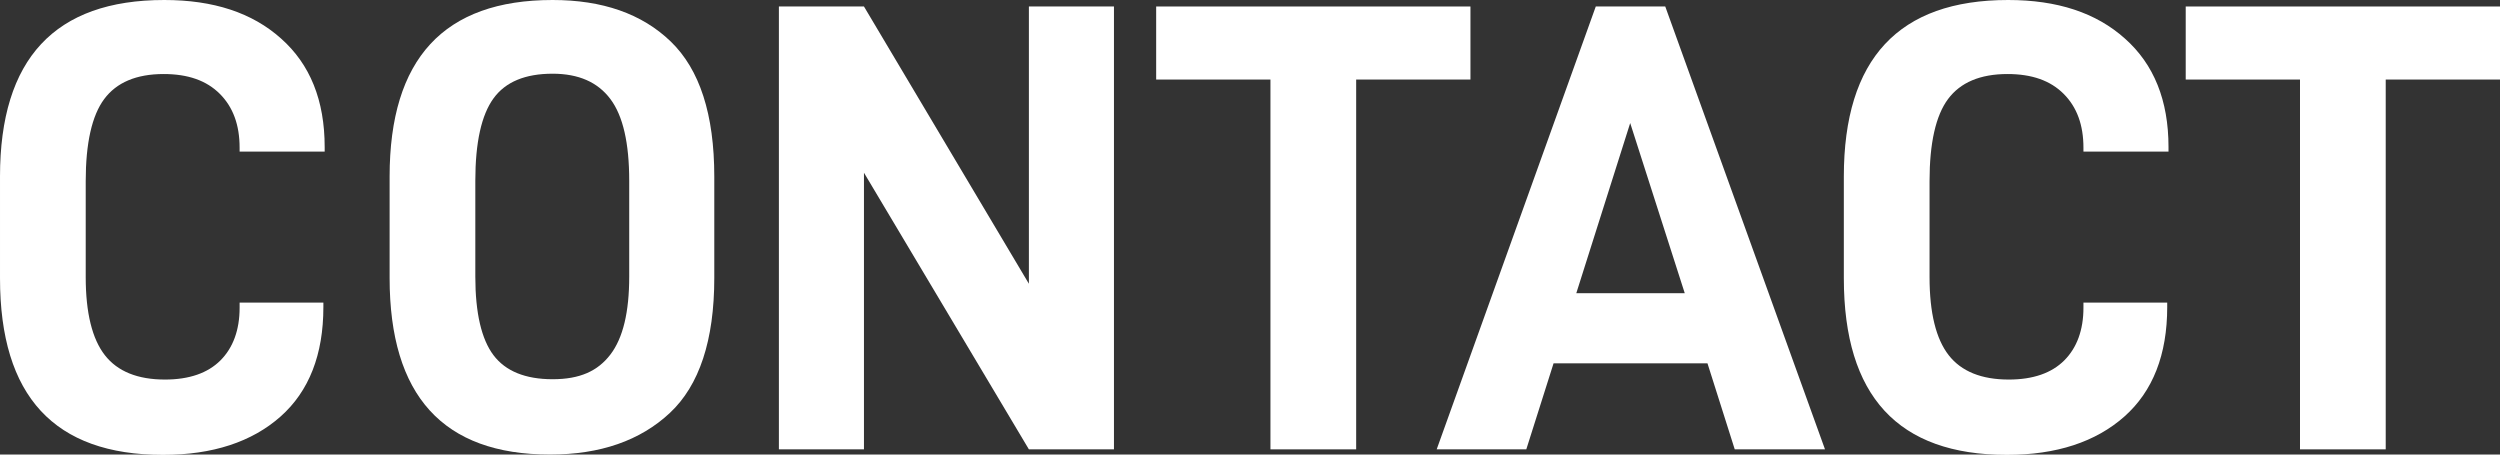
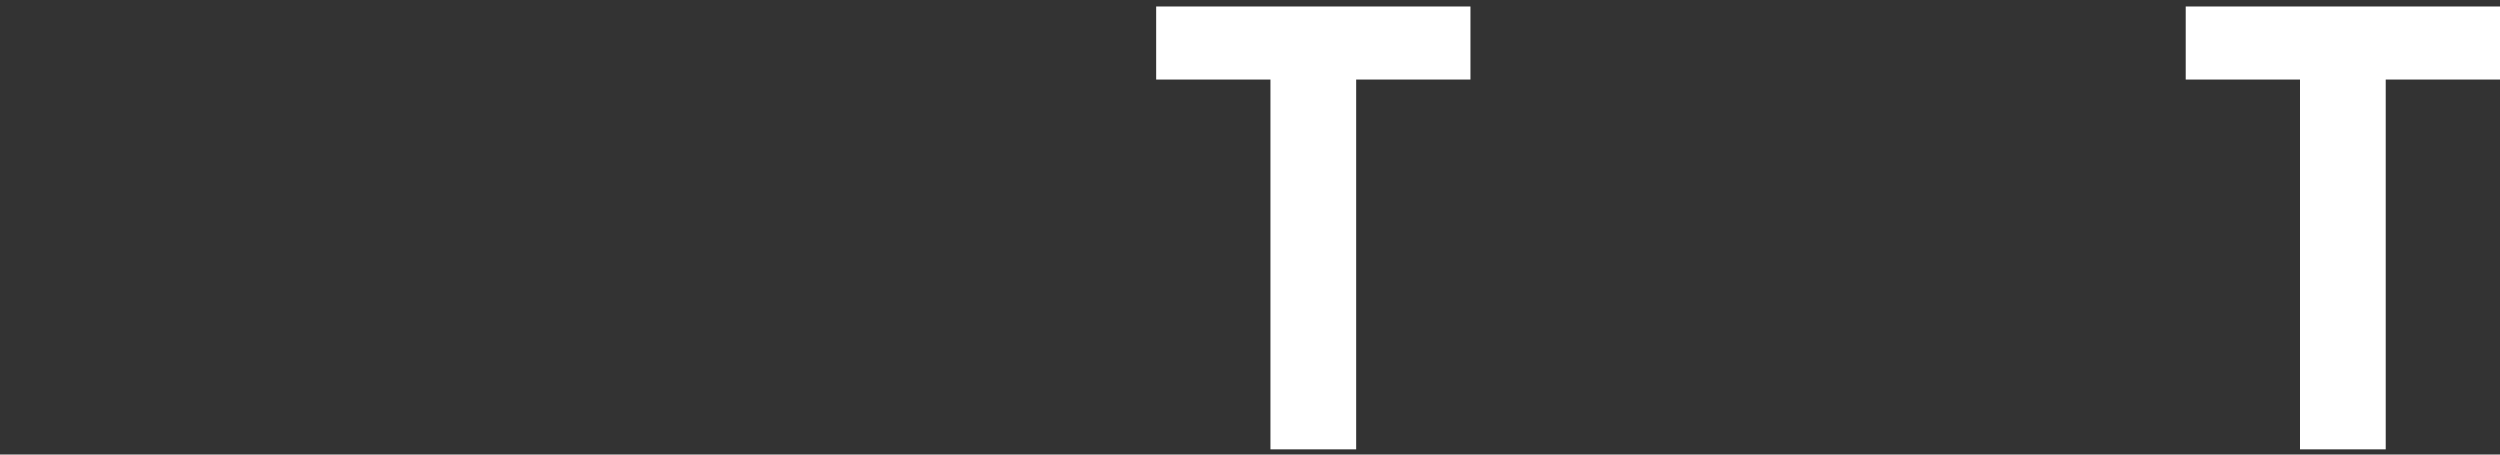
<svg xmlns="http://www.w3.org/2000/svg" id="_レイヤー_1" data-name="レイヤー 1" width="77" height="14" viewBox="0 0 77 14">
  <rect x="0" y="0" width="77" height="14" fill="#333333" stroke="none" />
  <defs>
    <style>
      .cls-1 {
        fill: #fff;
        stroke-width: 0px;
      }
    </style>
  </defs>
-   <path class="cls-1" d="m0,5.44C0,1.81,1.69,0,5.06,0c1.51,0,2.71.39,3.6,1.19.89.79,1.34,1.9,1.34,3.34v.14h-2.62v-.12c0-.7-.2-1.25-.61-1.66-.41-.41-.98-.61-1.73-.61-.84,0-1.45.26-1.83.77-.38.51-.57,1.36-.57,2.53v2.95c0,1.11.2,1.91.59,2.41.39.5,1.01.75,1.85.75.75,0,1.32-.2,1.71-.59.39-.39.59-.94.59-1.62v-.16h2.58v.14c0,1.46-.44,2.59-1.32,3.37-.88.78-2.09,1.18-3.62,1.18-3.35,0-5.02-1.81-5.02-5.44v-3.12Z" />
-   <path class="cls-1" d="m12,5.44c0-3.63,1.67-5.44,5.02-5.44,1.53,0,2.75.42,3.64,1.28s1.34,2.24,1.34,4.16v3.12c0,1.92-.46,3.31-1.37,4.16-.91.85-2.14,1.28-3.69,1.28-3.29,0-4.94-1.81-4.94-5.44v-3.12Zm7.38,3.08v-2.95c0-1.16-.19-2-.58-2.52-.39-.52-.98-.78-1.78-.78-.84,0-1.45.25-1.82.76-.37.51-.56,1.35-.56,2.54v2.95c0,1.12.19,1.93.56,2.42.37.49.98.74,1.82.74s1.39-.25,1.78-.76c.39-.51.58-1.31.58-2.4Z" />
-   <path class="cls-1" d="m34.31,13.84h-2.62l-5.08-8.52v8.52h-2.62V.2h2.62l5.08,8.54V.2h2.62v13.64Z" />
  <path class="cls-1" d="m41.77,2.45v11.39h-2.64V2.45h-3.52V.2h9.68v2.25h-3.52Z" />
-   <path class="cls-1" d="m47.85,11.19l-.84,2.65h-2.76L49.15.2h2.14l4.92,13.64h-2.78l-.84-2.65h-4.74Zm2.36-7.4l-1.66,5.24h3.34l-1.68-5.24Z" />
-   <path class="cls-1" d="m56.79,5.44c0-3.63,1.69-5.44,5.06-5.44,1.51,0,2.71.39,3.6,1.19.89.79,1.34,1.9,1.34,3.34v.14h-2.62v-.12c0-.7-.2-1.25-.61-1.66-.41-.41-.98-.61-1.73-.61-.84,0-1.45.26-1.83.77-.38.51-.57,1.36-.57,2.53v2.95c0,1.11.2,1.91.59,2.41.39.5,1.01.75,1.85.75.75,0,1.32-.2,1.71-.59.39-.39.59-.94.59-1.62v-.16h2.58v.14c0,1.46-.44,2.59-1.32,3.37-.88.78-2.09,1.18-3.62,1.18-3.35,0-5.02-1.81-5.02-5.44v-3.12Z" />
  <path class="cls-1" d="m73.48,2.45v11.39h-2.64V2.45h-3.52V.2h9.68v2.25h-3.52Z" />
</svg>